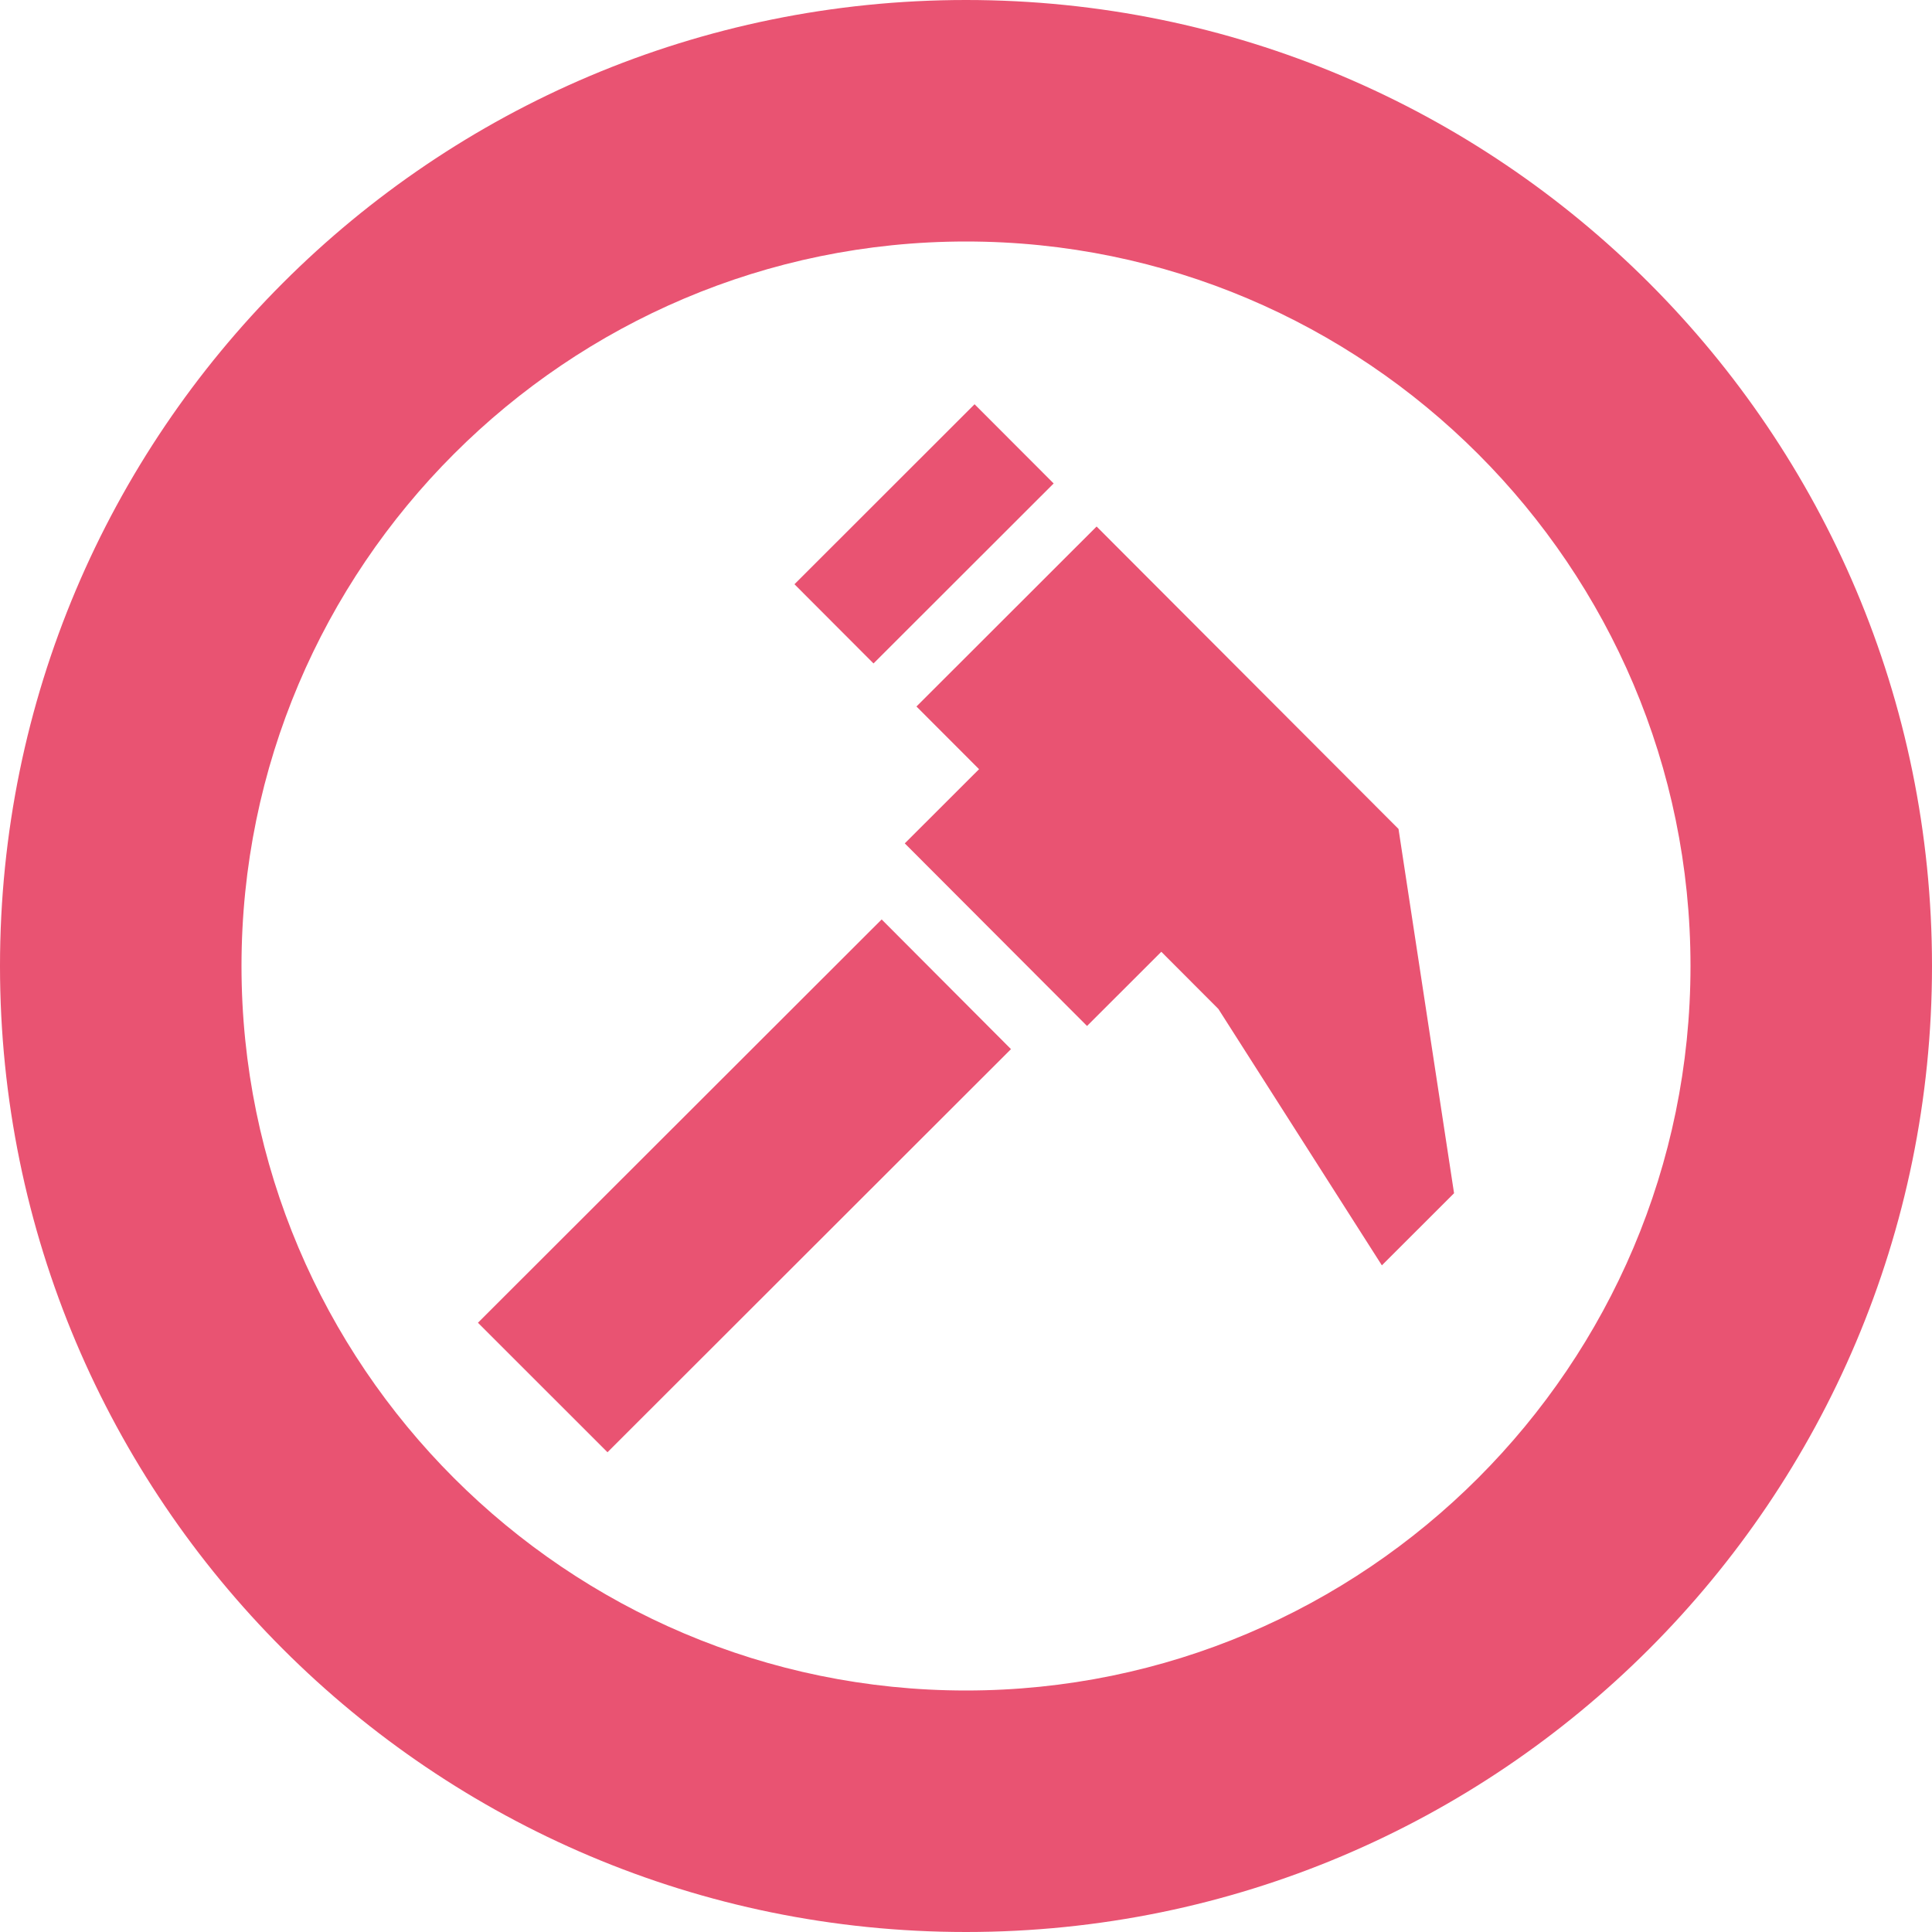
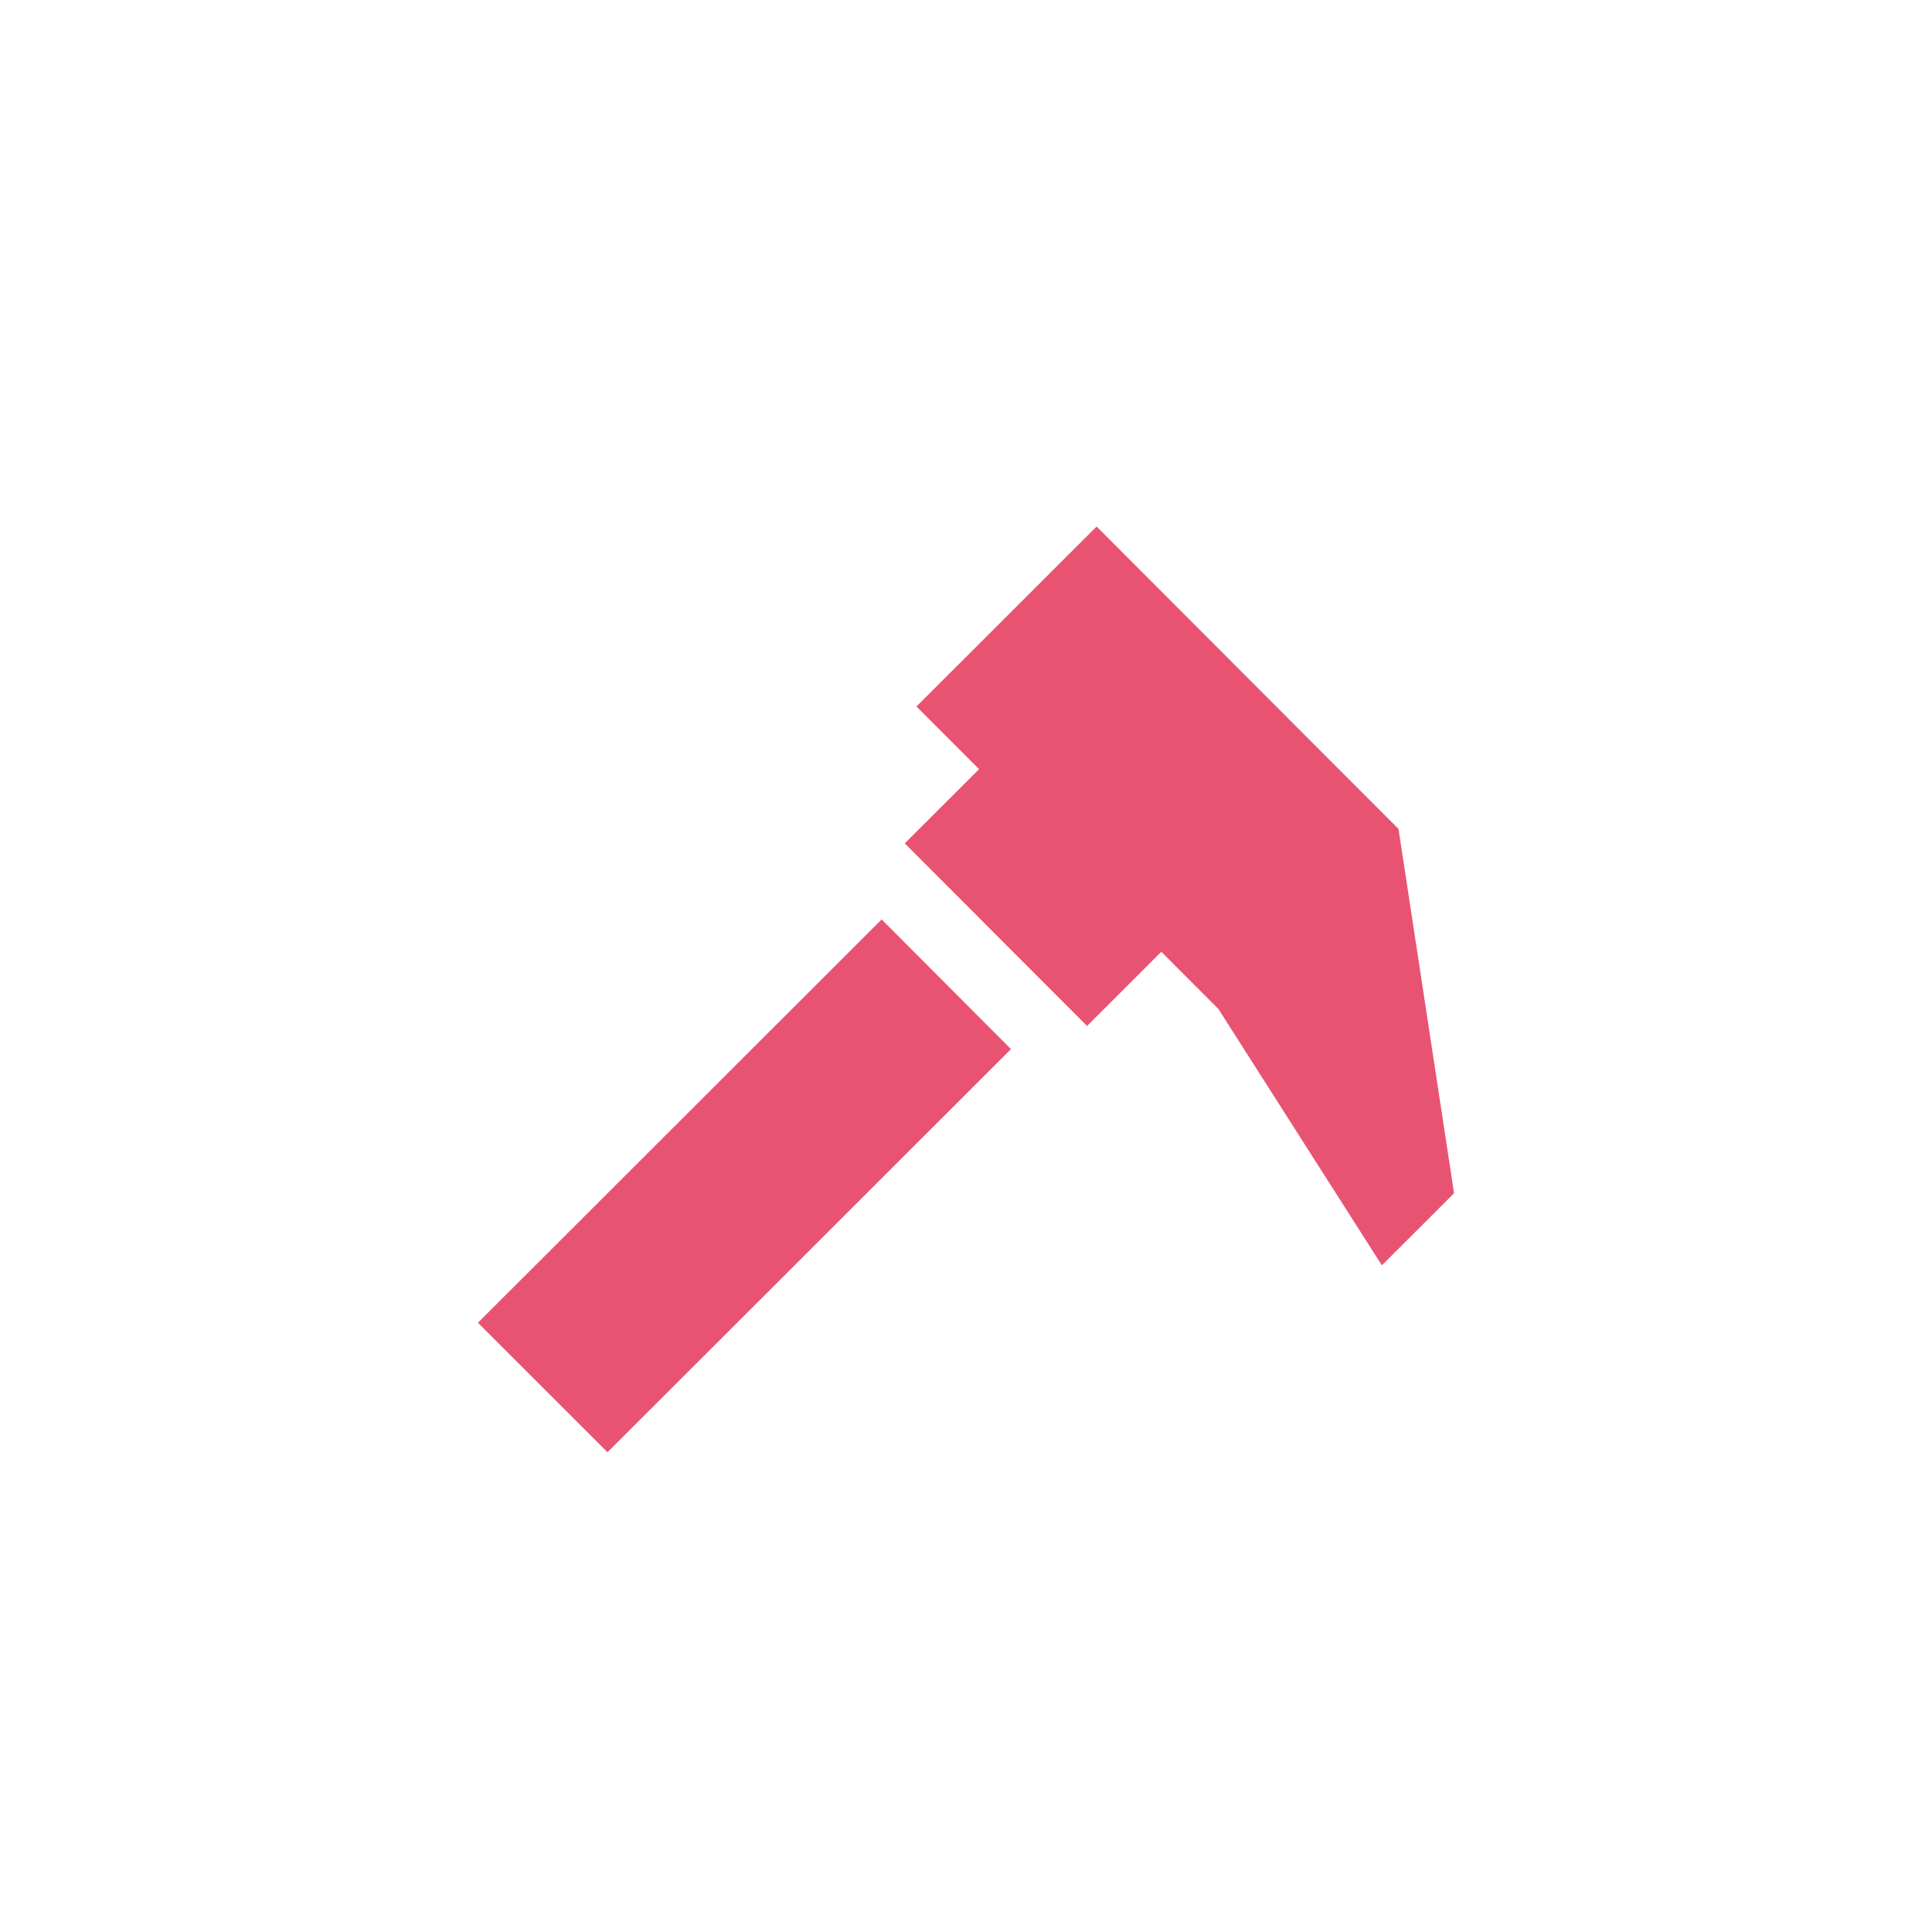
<svg xmlns="http://www.w3.org/2000/svg" id="_レイヤー_2" viewBox="0 0 512 512">
  <defs>
    <style>.cls-1{fill:#e95372;}</style>
  </defs>
  <g id="_10">
-     <path class="cls-1" d="M256,0C114.61,0,0,114.61,0,256s114.61,256,256,256,256-114.62,256-256S397.39,0,256,0ZM256,448c-105.87,0-192-86.13-192-192s86.13-192,192-192,192,86.13,192,192-86.13,192-192,192Z" />
-     <polygon class="cls-1" points="279.23 128.12 258.27 107.13 210.87 154.5 210.65 154.72 210.54 154.83 231.49 175.82 279.23 128.12" />
    <polygon class="cls-1" points="290.61 139.53 243.21 186.89 242.98 187.12 242.87 187.23 259.46 203.84 239.98 223.3 239.89 223.39 239.89 223.39 239.78 223.51 287.71 271.53 287.96 271.78 287.96 271.78 288.08 271.89 307.76 252.23 322.88 267.38 366.21 335.33 385.34 316.22 370.62 219.68 290.61 139.53" />
    <polygon class="cls-1" points="127.29 349.91 126.78 350.42 126.78 350.43 126.66 350.54 160.99 384.86 267.92 278.03 233.65 243.66 127.29 349.91" />
  </g>
</svg>